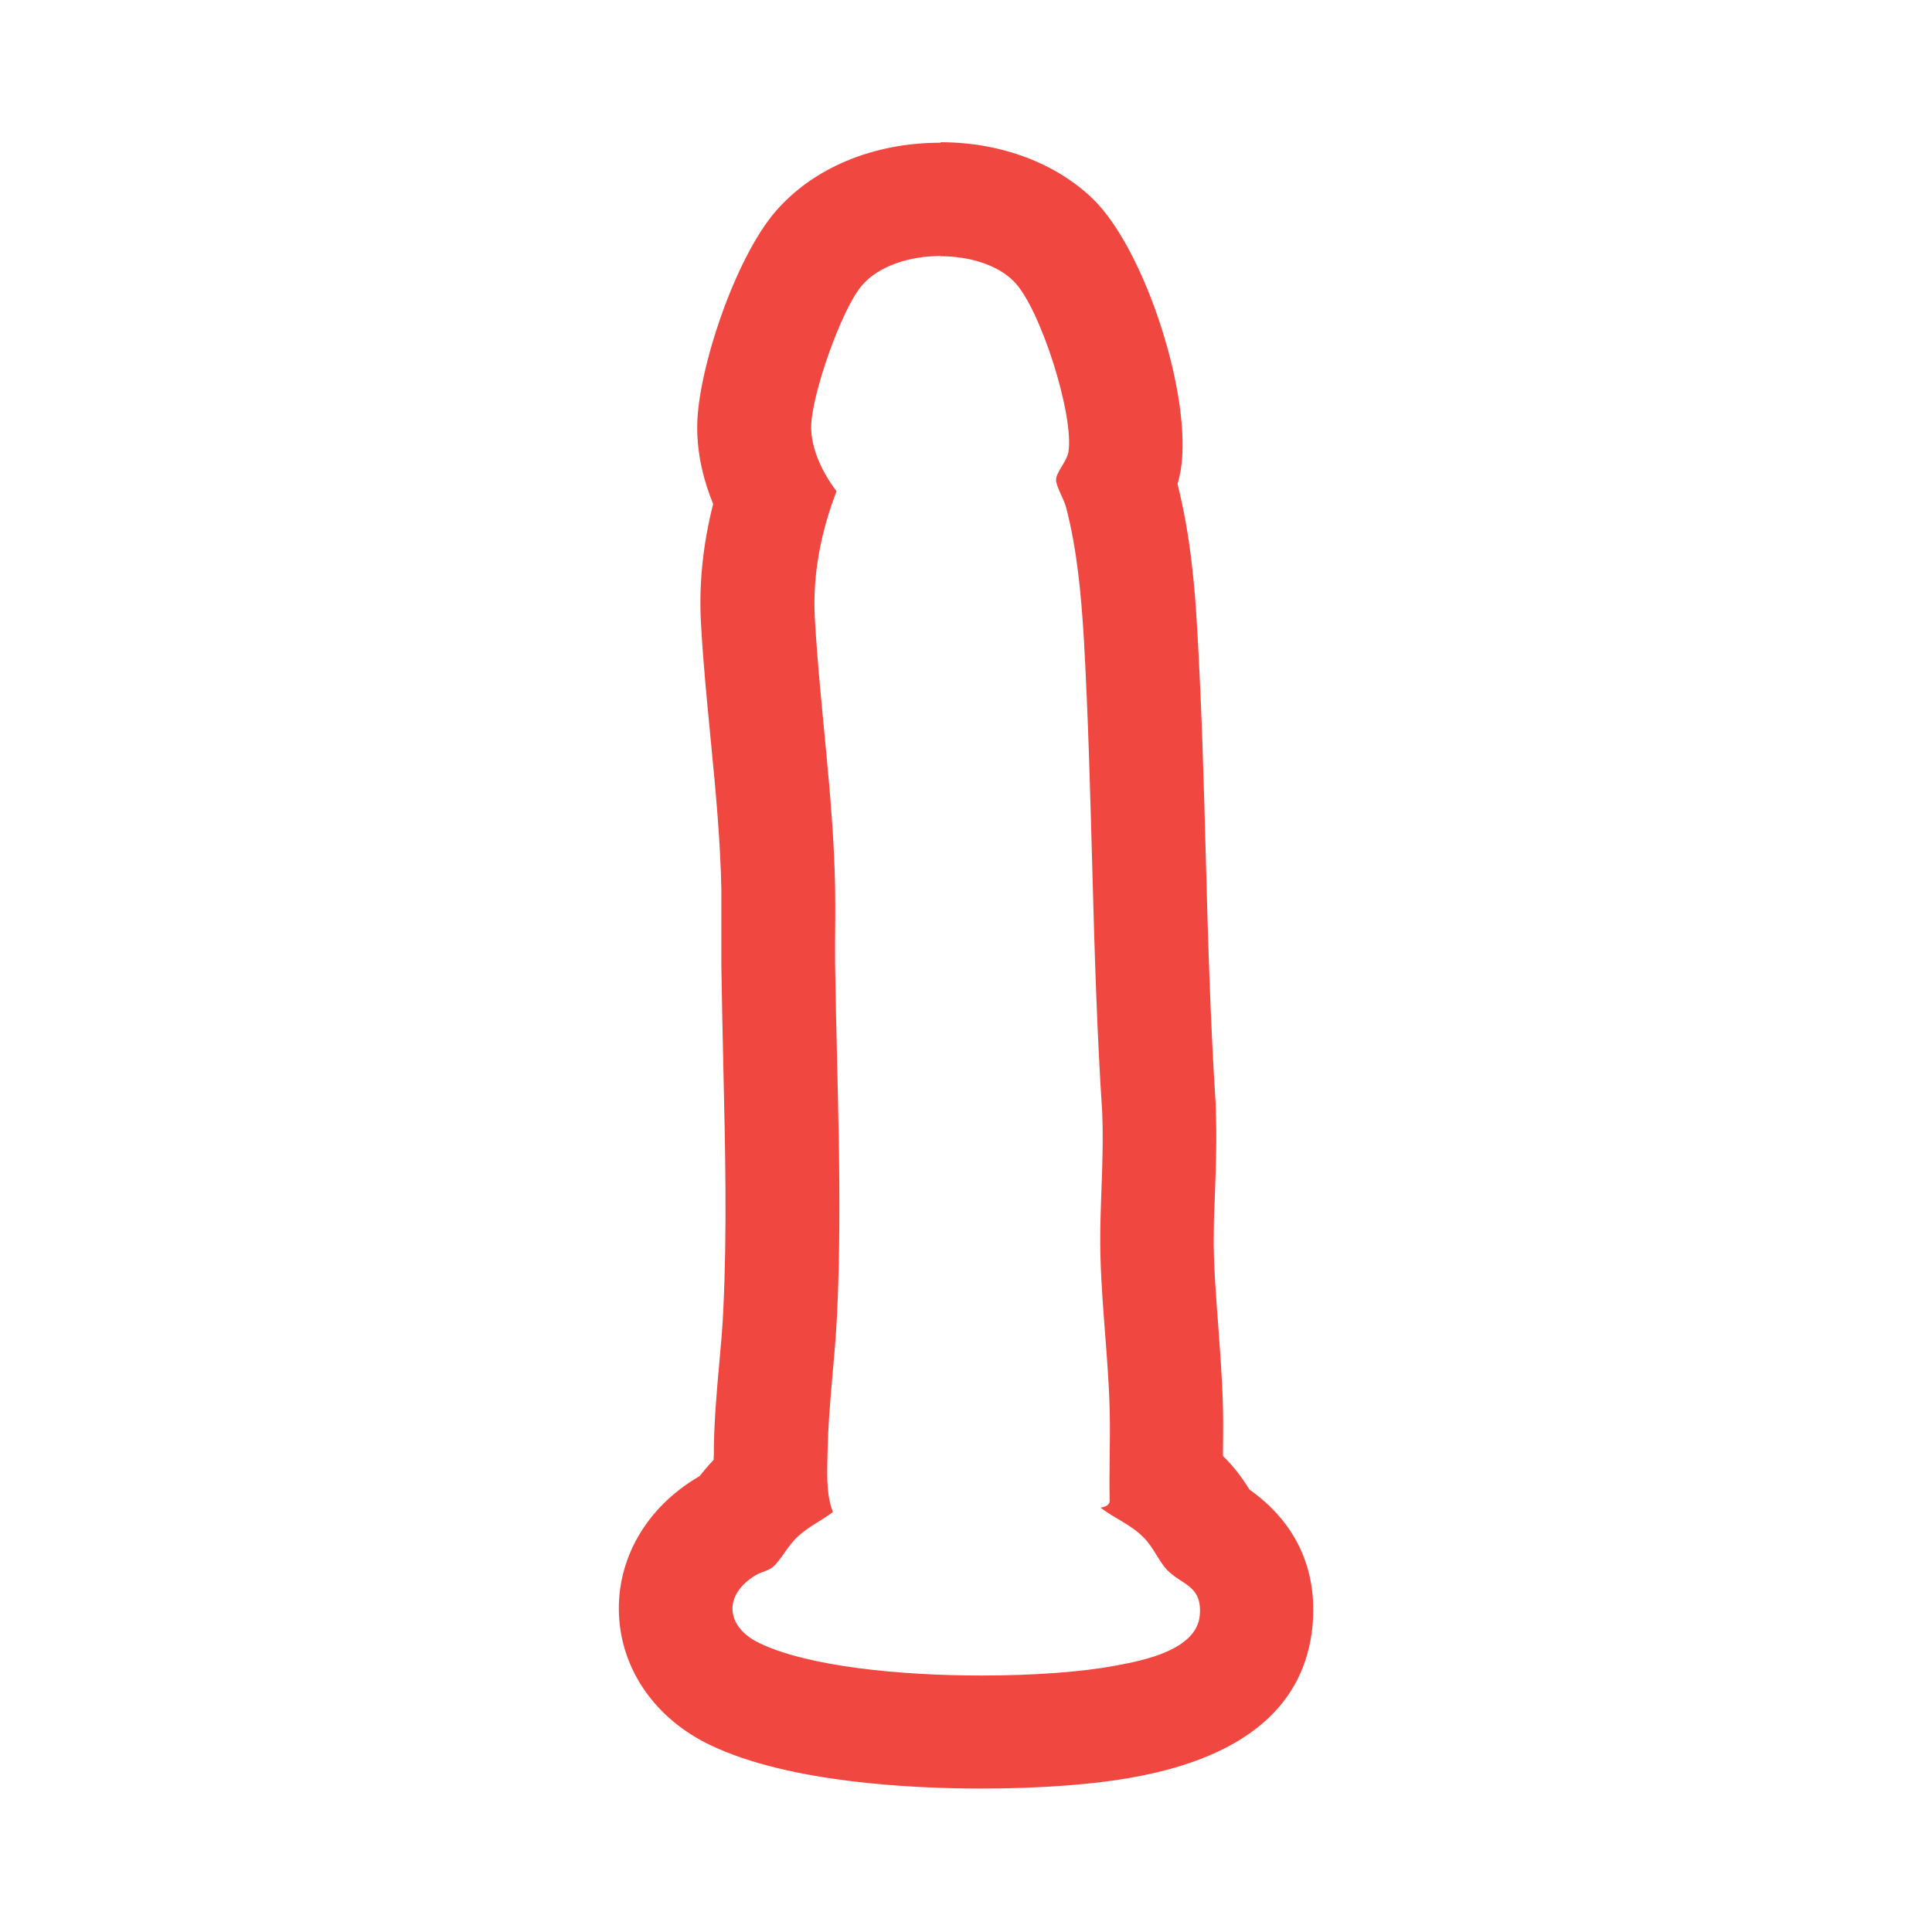
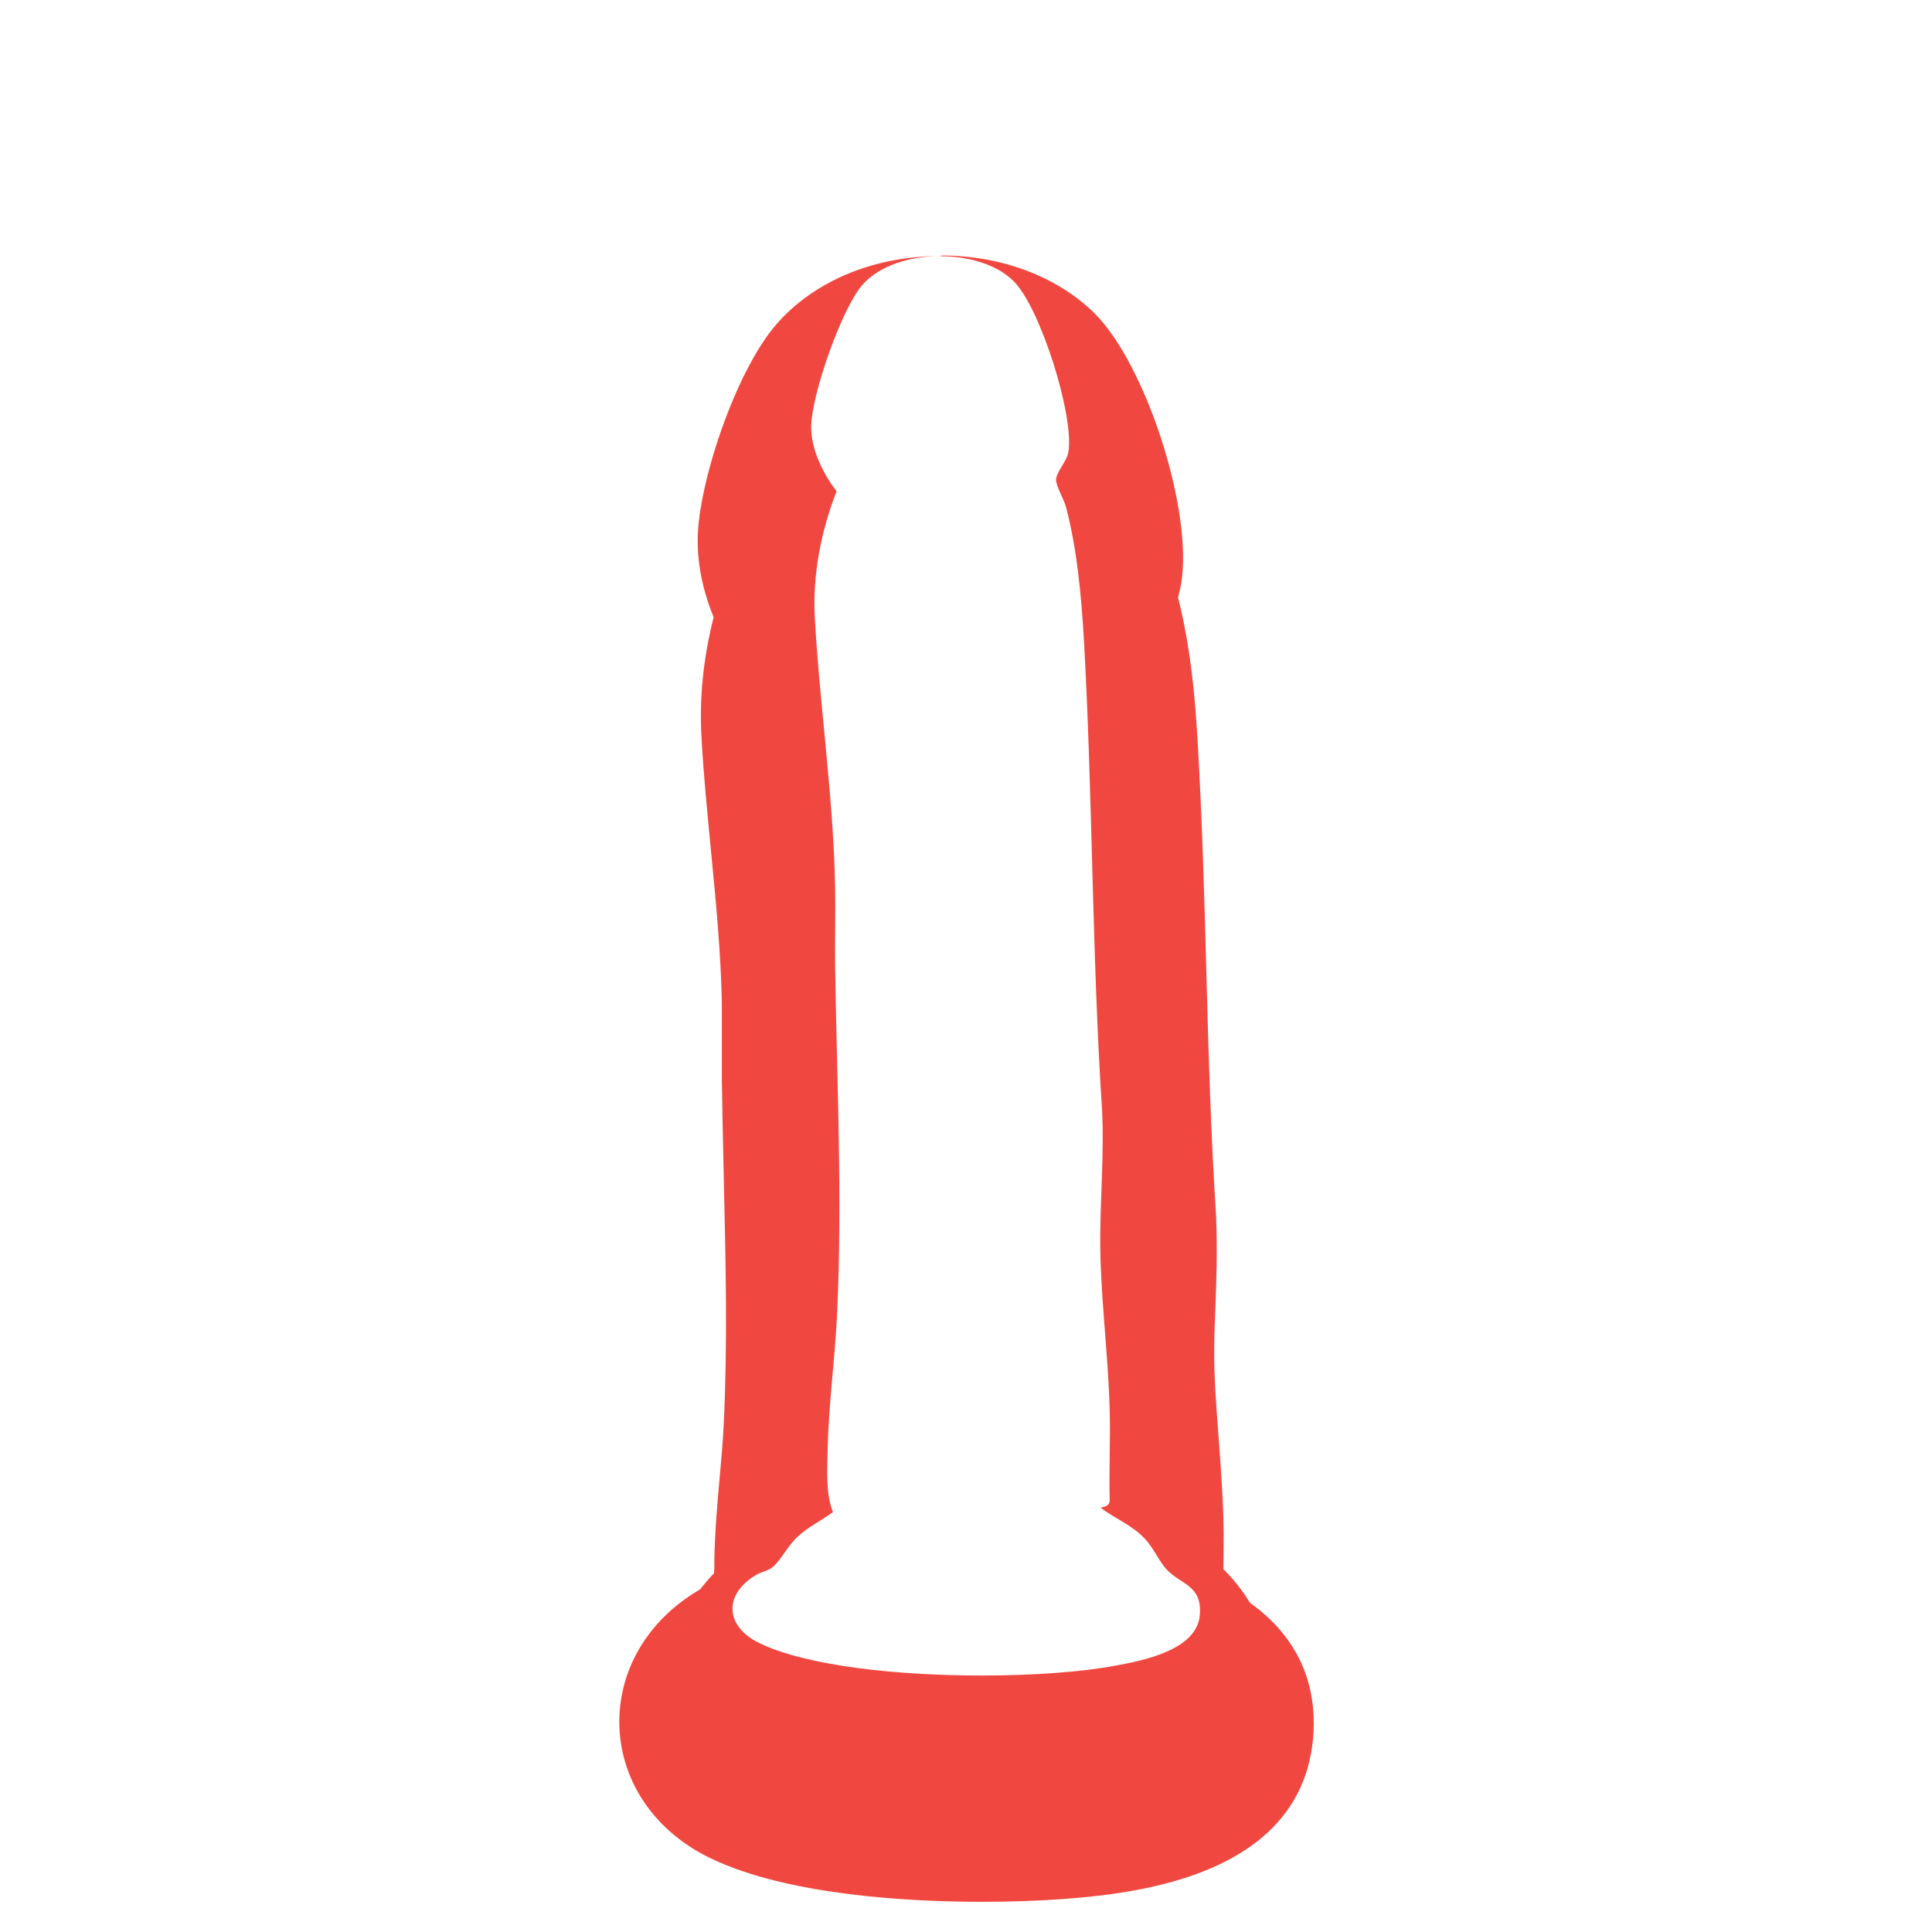
<svg xmlns="http://www.w3.org/2000/svg" id="Layer_1" data-name="Layer 1" viewBox="0 0 80 80">
  <defs>
    <style>
      .cls-1 {
        fill: #f04840;
      }
    </style>
  </defs>
-   <path class="cls-1" d="M38.94,10.61c1.17,0,2.34.34,3.03,1.03,1.1,1.08,2.52,5.58,2.27,7.08-.07.4-.52.84-.51,1.16,0,.25.33.81.41,1.11.46,1.76.63,3.64.74,5.46.37,6.54.33,13.08.76,19.61.07,1.65-.06,3.32-.08,4.96-.03,2.48.33,4.92.39,7.4.03,1.25-.03,2.5,0,3.74-.02.19-.22.24-.38.27.59.45,1.29.71,1.82,1.27.37.38.6.95.92,1.29.61.65,1.48.64,1.37,1.9-.13,1.43-2.33,1.87-3.49,2.08-1.36.26-3.39.41-5.54.41-3.43,0-7.2-.38-9.2-1.34-1.42-.68-1.51-2.01-.15-2.82.23-.14.52-.17.72-.35.32-.28.61-.88,1.03-1.26.45-.41.98-.65,1.44-1-.31-.79-.23-1.73-.22-2.59.04-1.85.3-3.71.39-5.57.23-4.85-.01-9.66-.08-14.51-.01-1.06.02-2.13,0-3.21-.07-3.72-.63-7.43-.84-11.14-.1-1.8.26-3.59.9-5.25-.56-.73-1.06-1.73-1.05-2.68.01-1.3,1.25-4.85,2.1-5.84.7-.82,1.99-1.22,3.27-1.22M38.94,5.91h0c-2.78,0-5.27,1.04-6.83,2.85-1.69,1.96-3.22,6.59-3.24,8.87-.01,1.21.28,2.31.66,3.24-.43,1.69-.6,3.37-.5,5.01.09,1.62.25,3.21.4,4.76.21,2.15.4,4.19.44,6.19,0,.53,0,1.06,0,1.58,0,.53,0,1.07,0,1.6.02,1.36.05,2.72.08,4.08.08,3.5.16,6.81,0,10.15-.03.72-.1,1.46-.17,2.25-.1,1.1-.2,2.24-.22,3.43v.3c-.01.07-.01.15-.01.23-.23.24-.42.47-.58.67-.03.02-.05.03-.08.05-2.14,1.27-3.36,3.4-3.26,5.69.1,2.3,1.52,4.32,3.78,5.4,3.27,1.57,8.44,1.8,11.23,1.8,2.46,0,4.73-.17,6.41-.49,4.53-.85,6.99-2.96,7.3-6.26.15-1.63-.19-3.91-2.61-5.63-.22-.35-.53-.81-.98-1.27-.04-.04-.08-.08-.12-.12,0-.65.02-1.31,0-2.01-.03-1.2-.12-2.34-.2-3.45-.1-1.33-.2-2.58-.18-3.78,0-.55.03-1.11.05-1.67.04-1.13.08-2.3.03-3.53v-.06s0-.06,0-.06c-.22-3.37-.32-6.86-.41-10.22-.08-3.06-.17-6.21-.35-9.35-.1-1.83-.28-3.97-.82-6.11.05-.18.09-.37.13-.57.5-3.01-1.45-9.08-3.6-11.21-1.54-1.51-3.84-2.38-6.33-2.38h0Z" />
+   <path class="cls-1" d="M38.94,10.61c1.17,0,2.34.34,3.03,1.03,1.1,1.08,2.52,5.58,2.27,7.08-.07.4-.52.84-.51,1.16,0,.25.33.81.41,1.11.46,1.76.63,3.64.74,5.46.37,6.54.33,13.08.76,19.61.07,1.65-.06,3.32-.08,4.96-.03,2.48.33,4.92.39,7.4.03,1.25-.03,2.5,0,3.74-.02.19-.22.24-.38.27.59.45,1.29.71,1.82,1.27.37.38.6.95.92,1.29.61.65,1.48.64,1.37,1.9-.13,1.43-2.33,1.87-3.49,2.08-1.36.26-3.39.41-5.54.41-3.43,0-7.2-.38-9.2-1.34-1.42-.68-1.51-2.01-.15-2.82.23-.14.52-.17.72-.35.32-.28.61-.88,1.03-1.26.45-.41.98-.65,1.44-1-.31-.79-.23-1.73-.22-2.59.04-1.85.3-3.71.39-5.57.23-4.85-.01-9.66-.08-14.51-.01-1.06.02-2.13,0-3.21-.07-3.72-.63-7.43-.84-11.14-.1-1.8.26-3.59.9-5.25-.56-.73-1.06-1.73-1.05-2.68.01-1.3,1.25-4.85,2.1-5.84.7-.82,1.99-1.22,3.27-1.22h0c-2.78,0-5.27,1.04-6.83,2.85-1.69,1.96-3.22,6.59-3.24,8.87-.01,1.21.28,2.31.66,3.24-.43,1.69-.6,3.37-.5,5.01.09,1.62.25,3.21.4,4.76.21,2.15.4,4.19.44,6.19,0,.53,0,1.06,0,1.58,0,.53,0,1.07,0,1.6.02,1.36.05,2.72.08,4.08.08,3.5.16,6.81,0,10.15-.03.72-.1,1.46-.17,2.25-.1,1.1-.2,2.24-.22,3.43v.3c-.01.07-.01.15-.01.23-.23.24-.42.47-.58.67-.03.02-.05.03-.08.05-2.14,1.27-3.36,3.4-3.26,5.69.1,2.3,1.52,4.32,3.78,5.4,3.27,1.57,8.44,1.8,11.23,1.8,2.46,0,4.73-.17,6.41-.49,4.53-.85,6.99-2.96,7.3-6.26.15-1.63-.19-3.91-2.61-5.63-.22-.35-.53-.81-.98-1.27-.04-.04-.08-.08-.12-.12,0-.65.02-1.31,0-2.01-.03-1.2-.12-2.34-.2-3.45-.1-1.33-.2-2.58-.18-3.78,0-.55.03-1.11.05-1.67.04-1.13.08-2.3.03-3.53v-.06s0-.06,0-.06c-.22-3.37-.32-6.86-.41-10.22-.08-3.06-.17-6.21-.35-9.35-.1-1.83-.28-3.97-.82-6.11.05-.18.09-.37.13-.57.5-3.01-1.45-9.08-3.6-11.21-1.54-1.51-3.84-2.38-6.33-2.38h0Z" />
</svg>